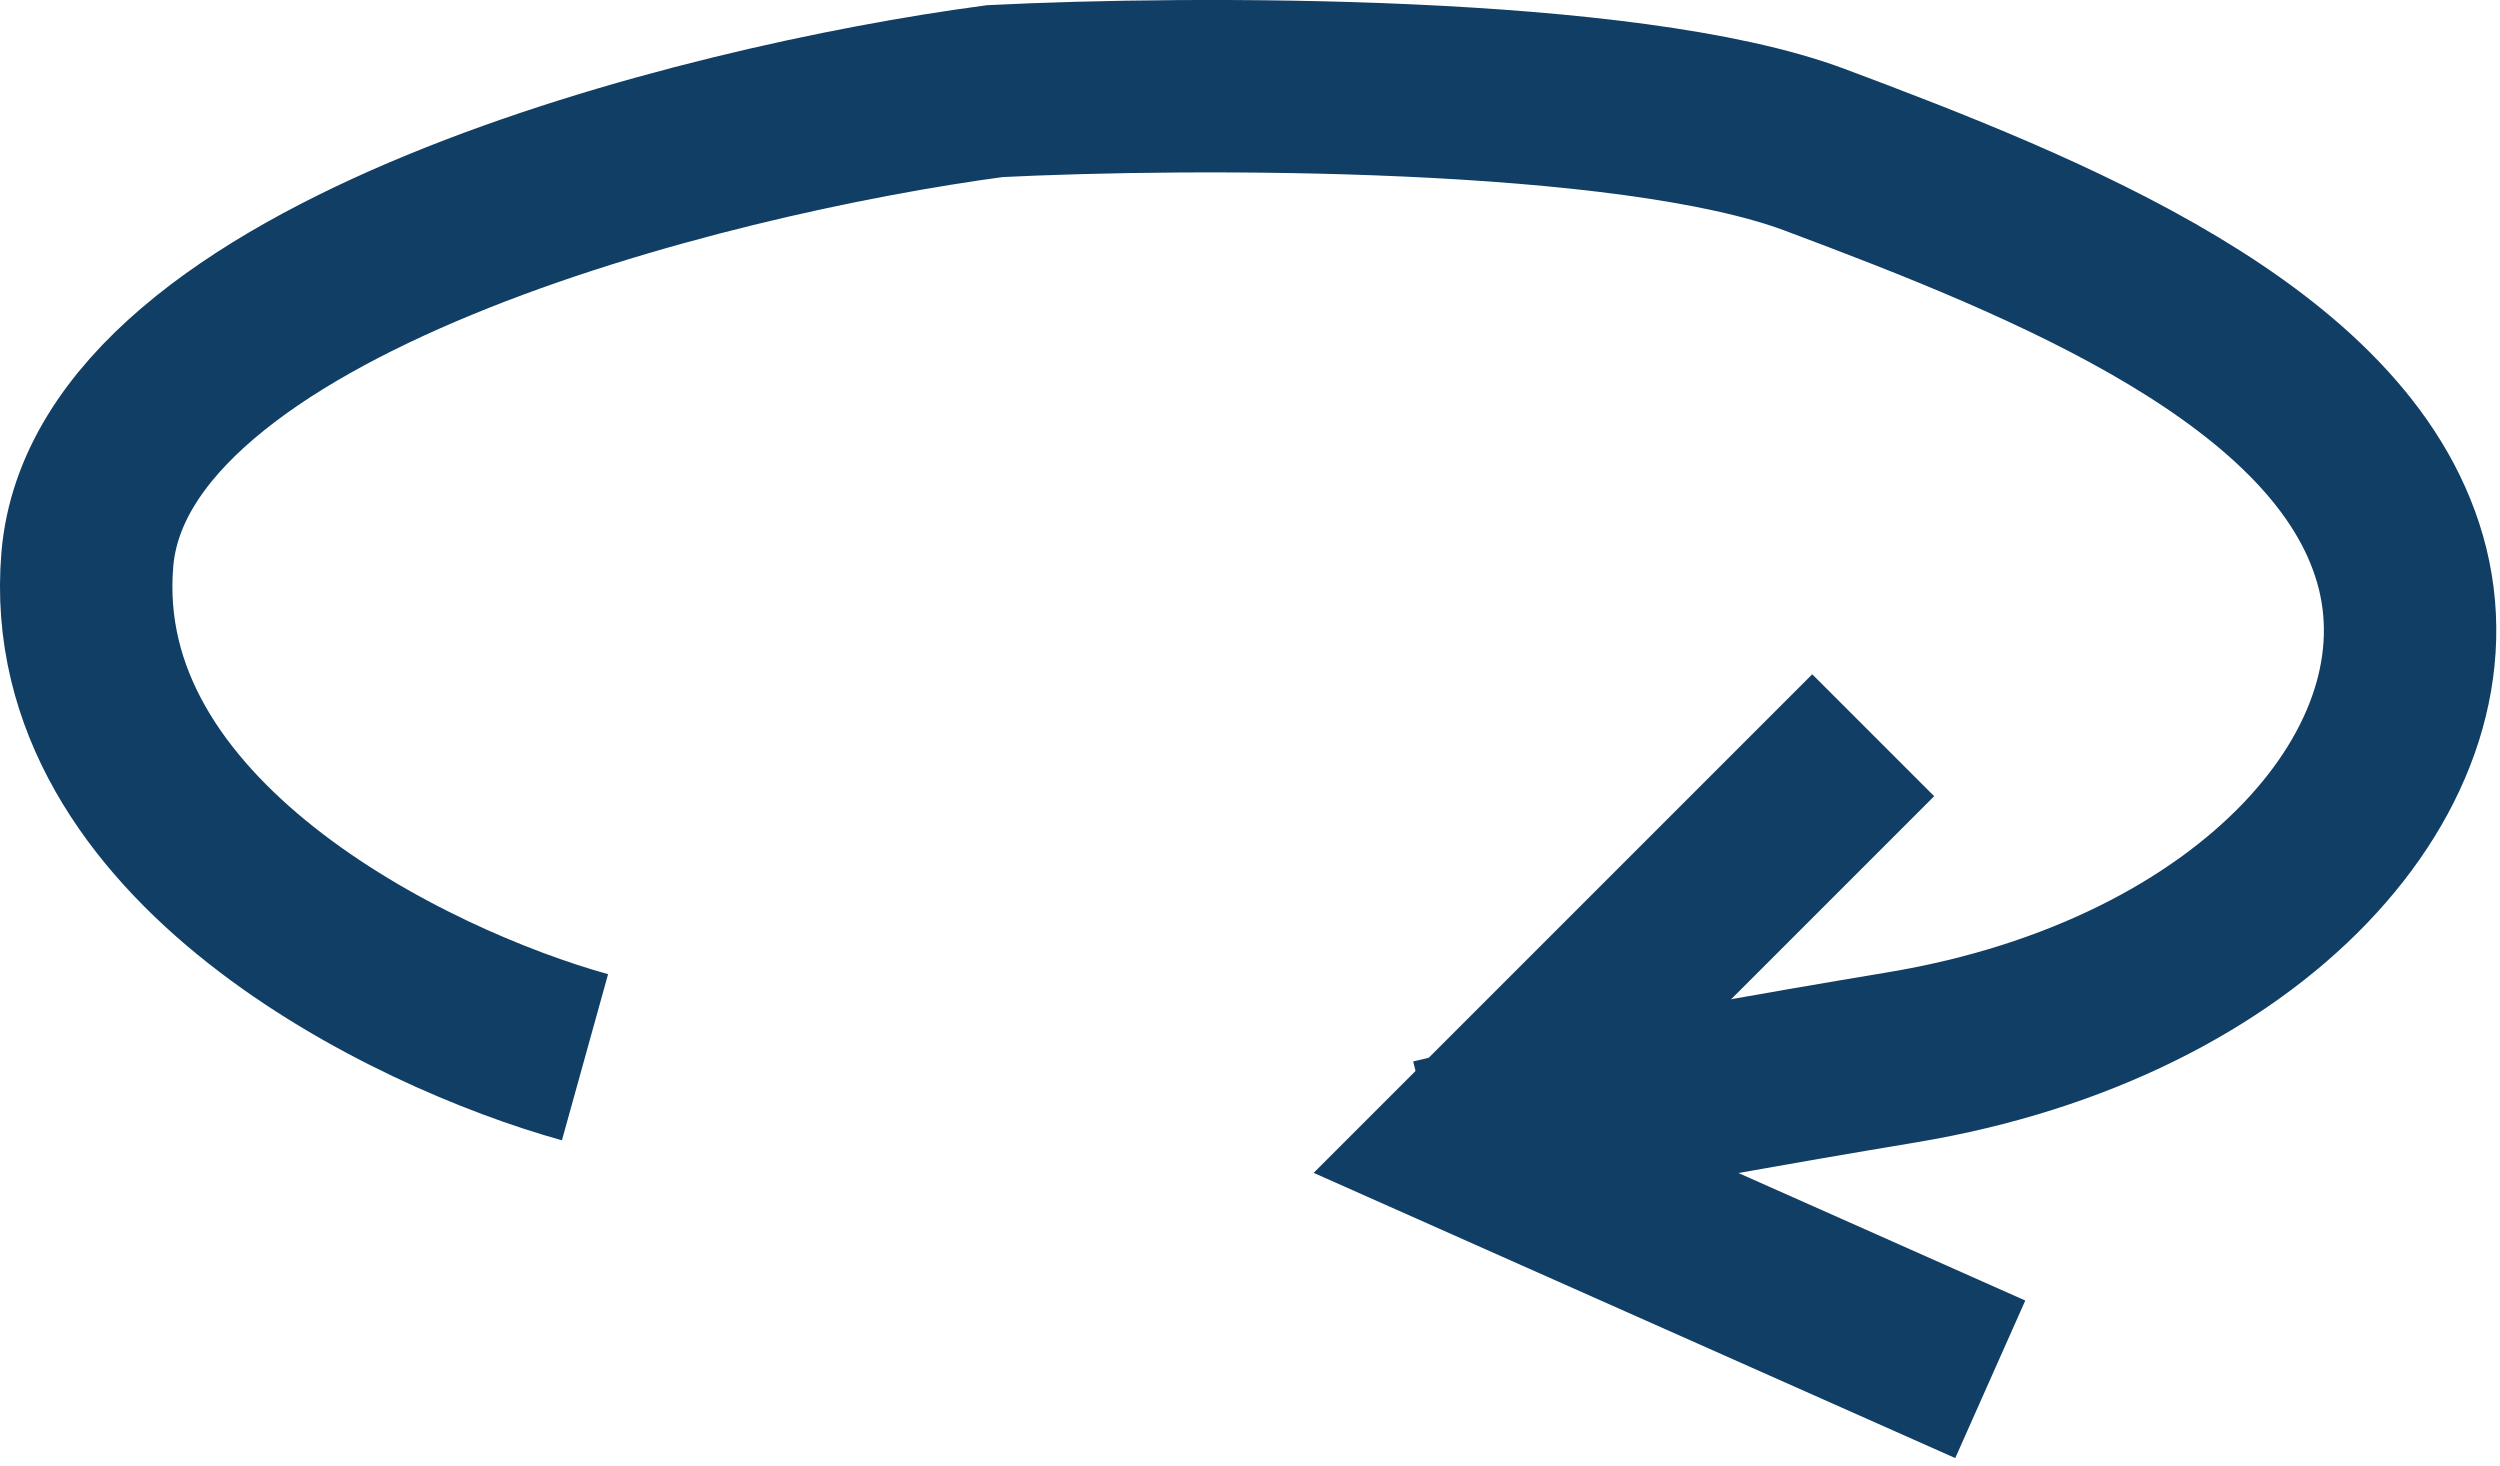
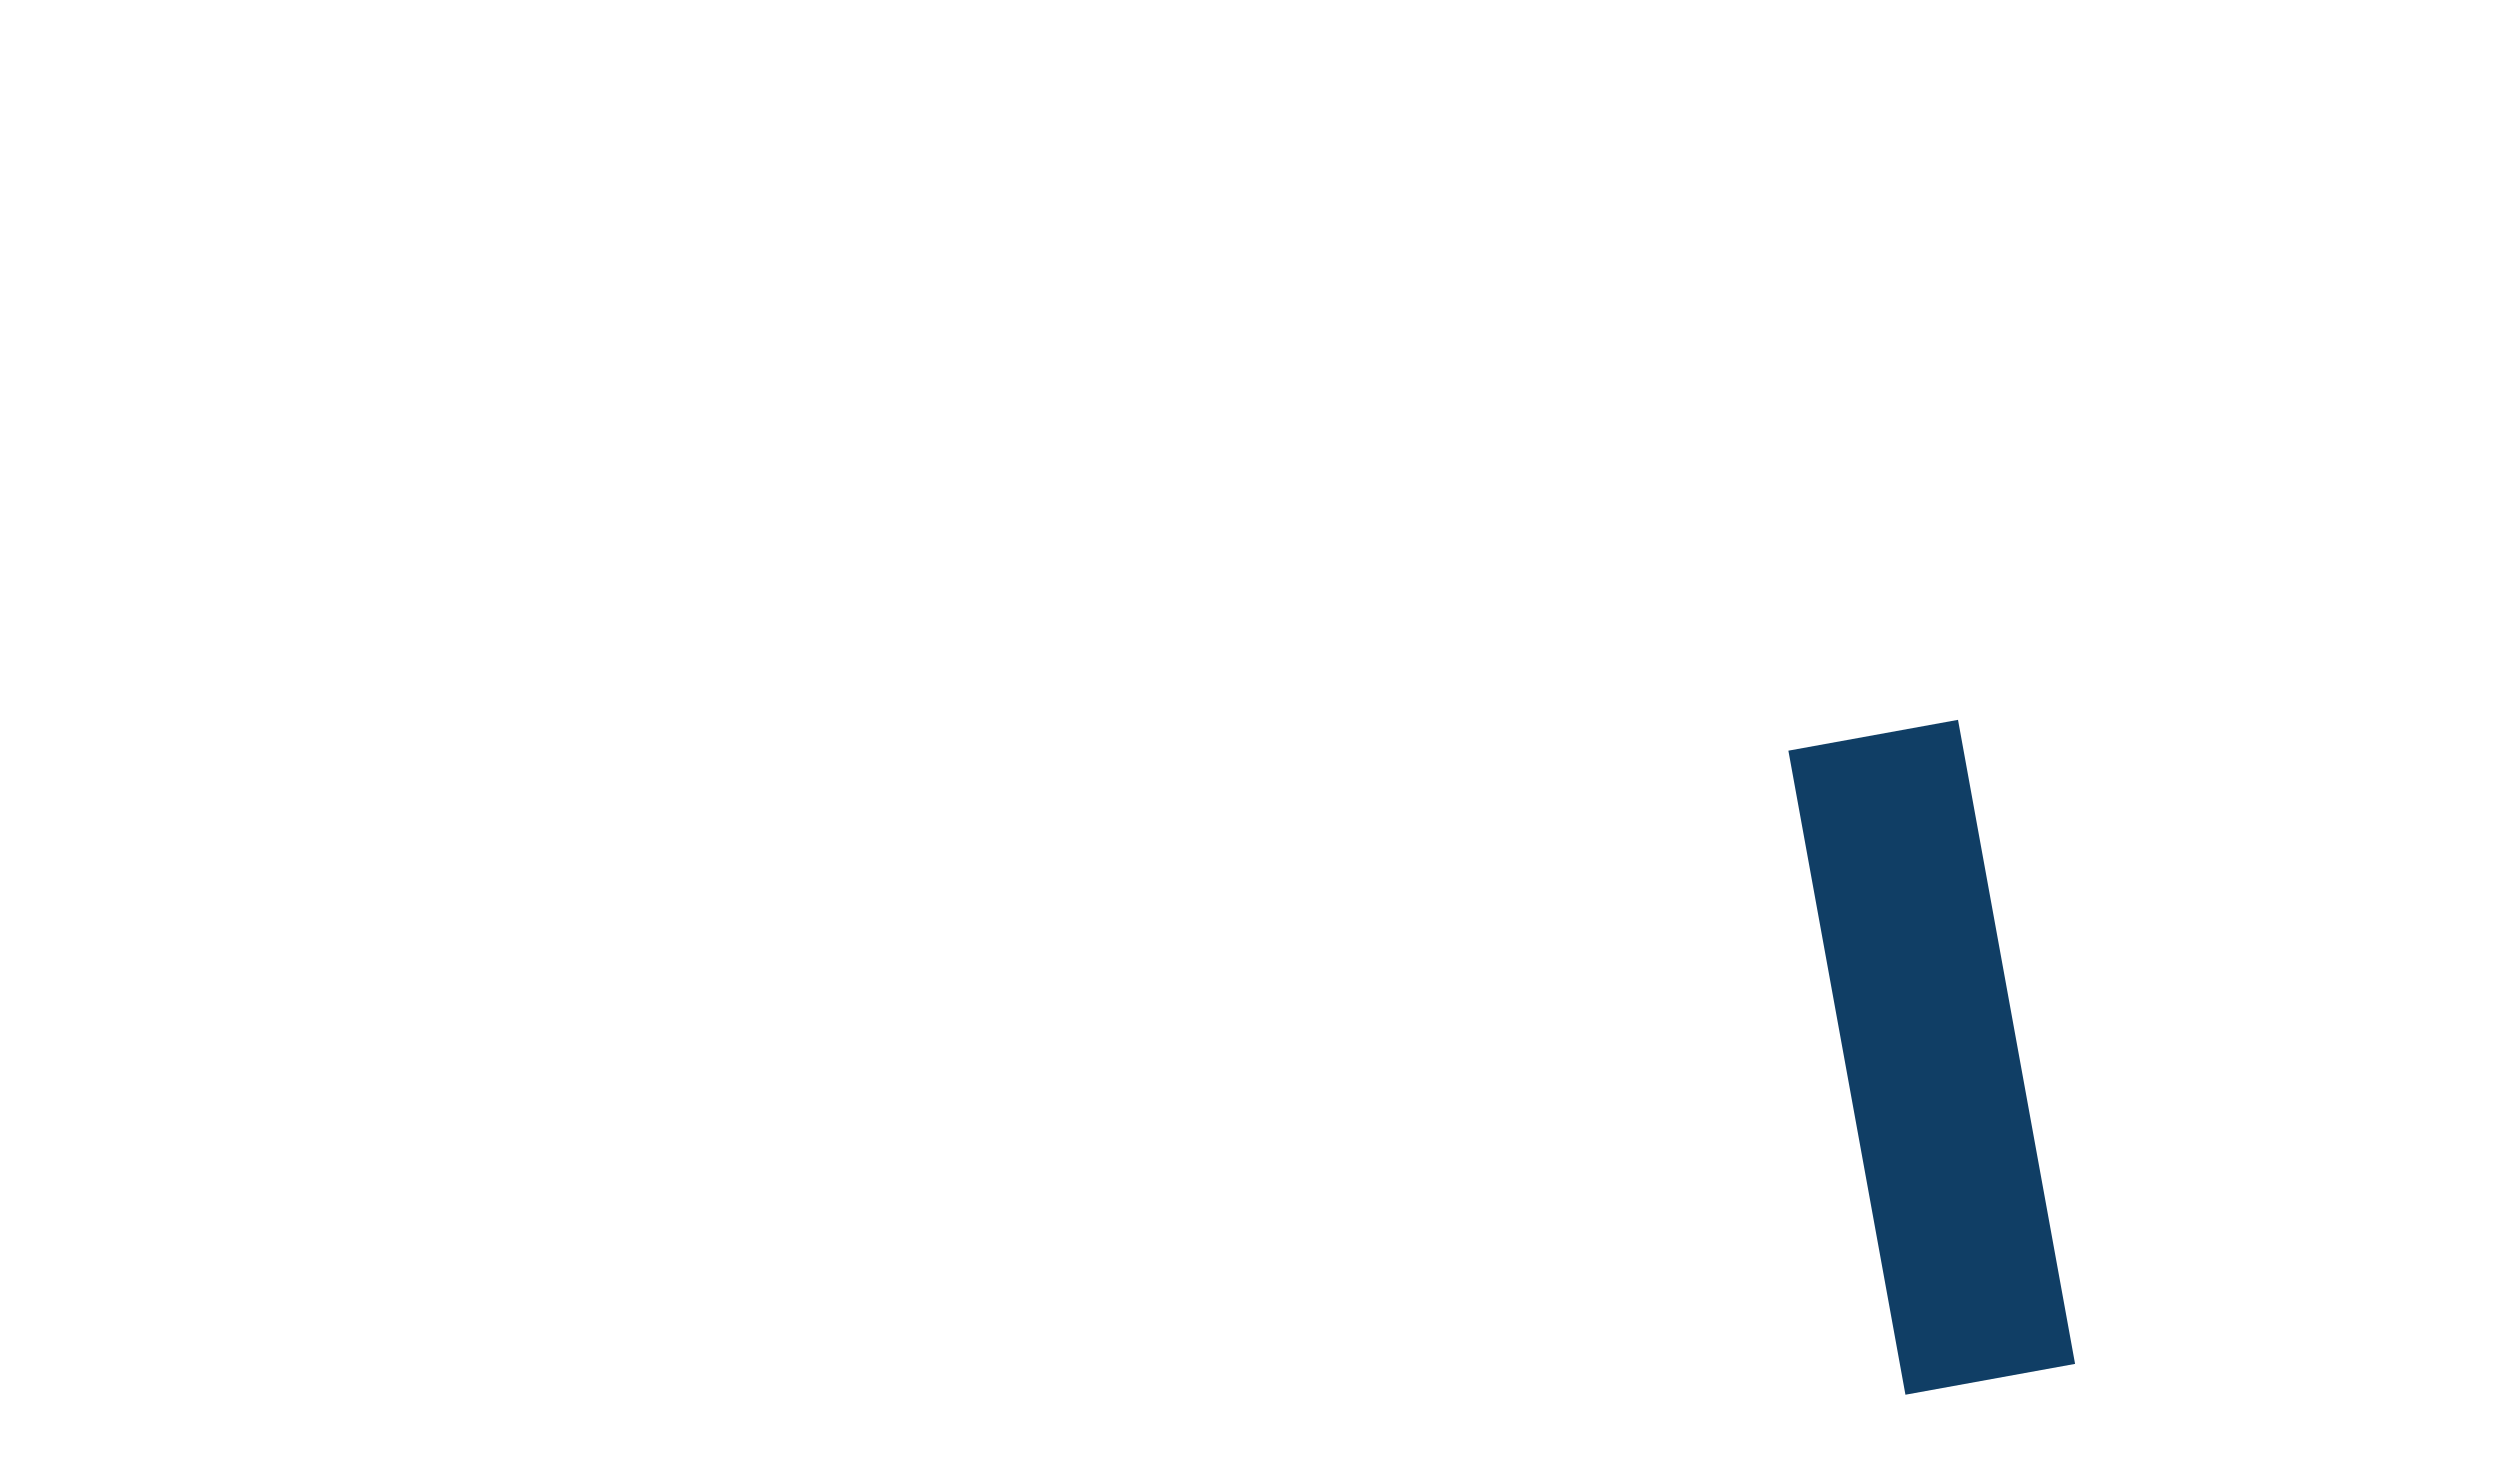
<svg xmlns="http://www.w3.org/2000/svg" fill="none" viewBox="0 0 29 17" height="17" width="29">
-   <path stroke-width="2" stroke="#103E65" d="M6.786 12.264C4.749 11.698 0.741 9.751 1.013 6.491C1.285 3.231 8.145 1.51 11.541 1.057C13.805 0.944 18.876 0.922 21.05 1.737C23.767 2.755 27.163 4.114 27.842 6.491C28.521 8.868 26.144 11.585 22.069 12.264C18.808 12.808 17.088 13.17 16.635 13.283" />
-   <path stroke-width="2" stroke="#103E65" d="M21.729 8.529L16.975 13.283L23.087 16" />
+   <path stroke-width="2" stroke="#103E65" d="M21.729 8.529L23.087 16" />
</svg>